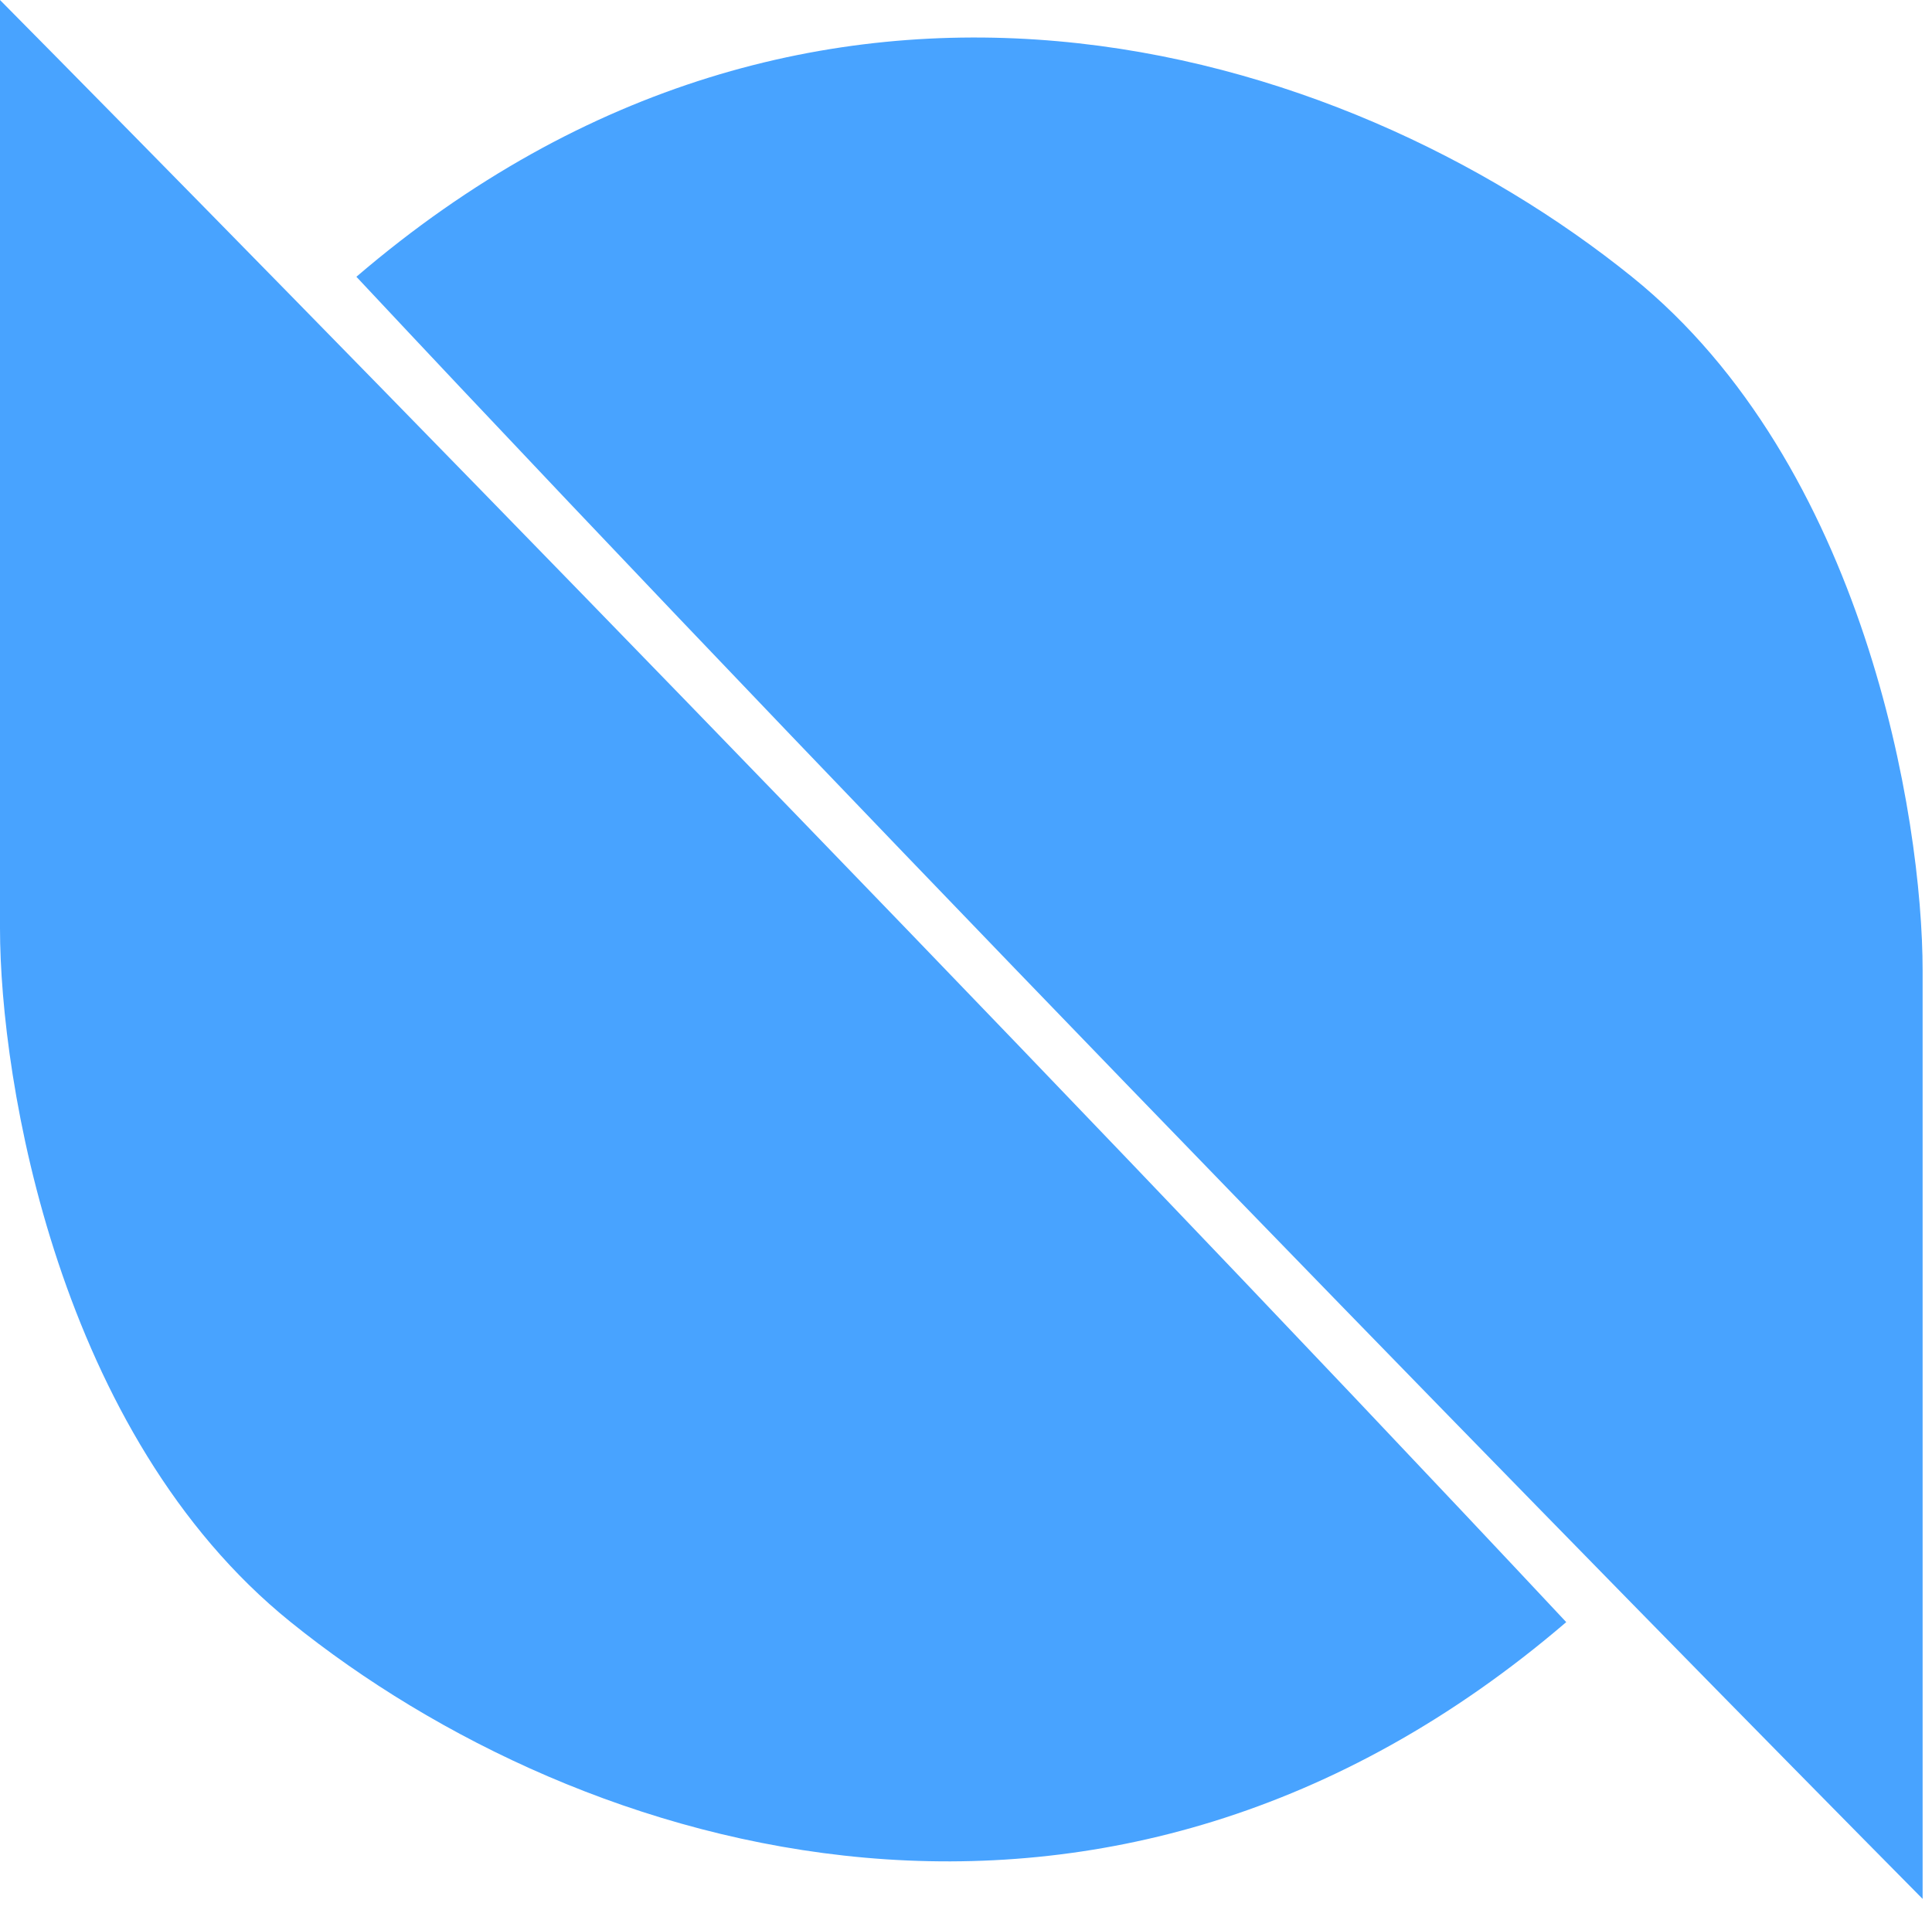
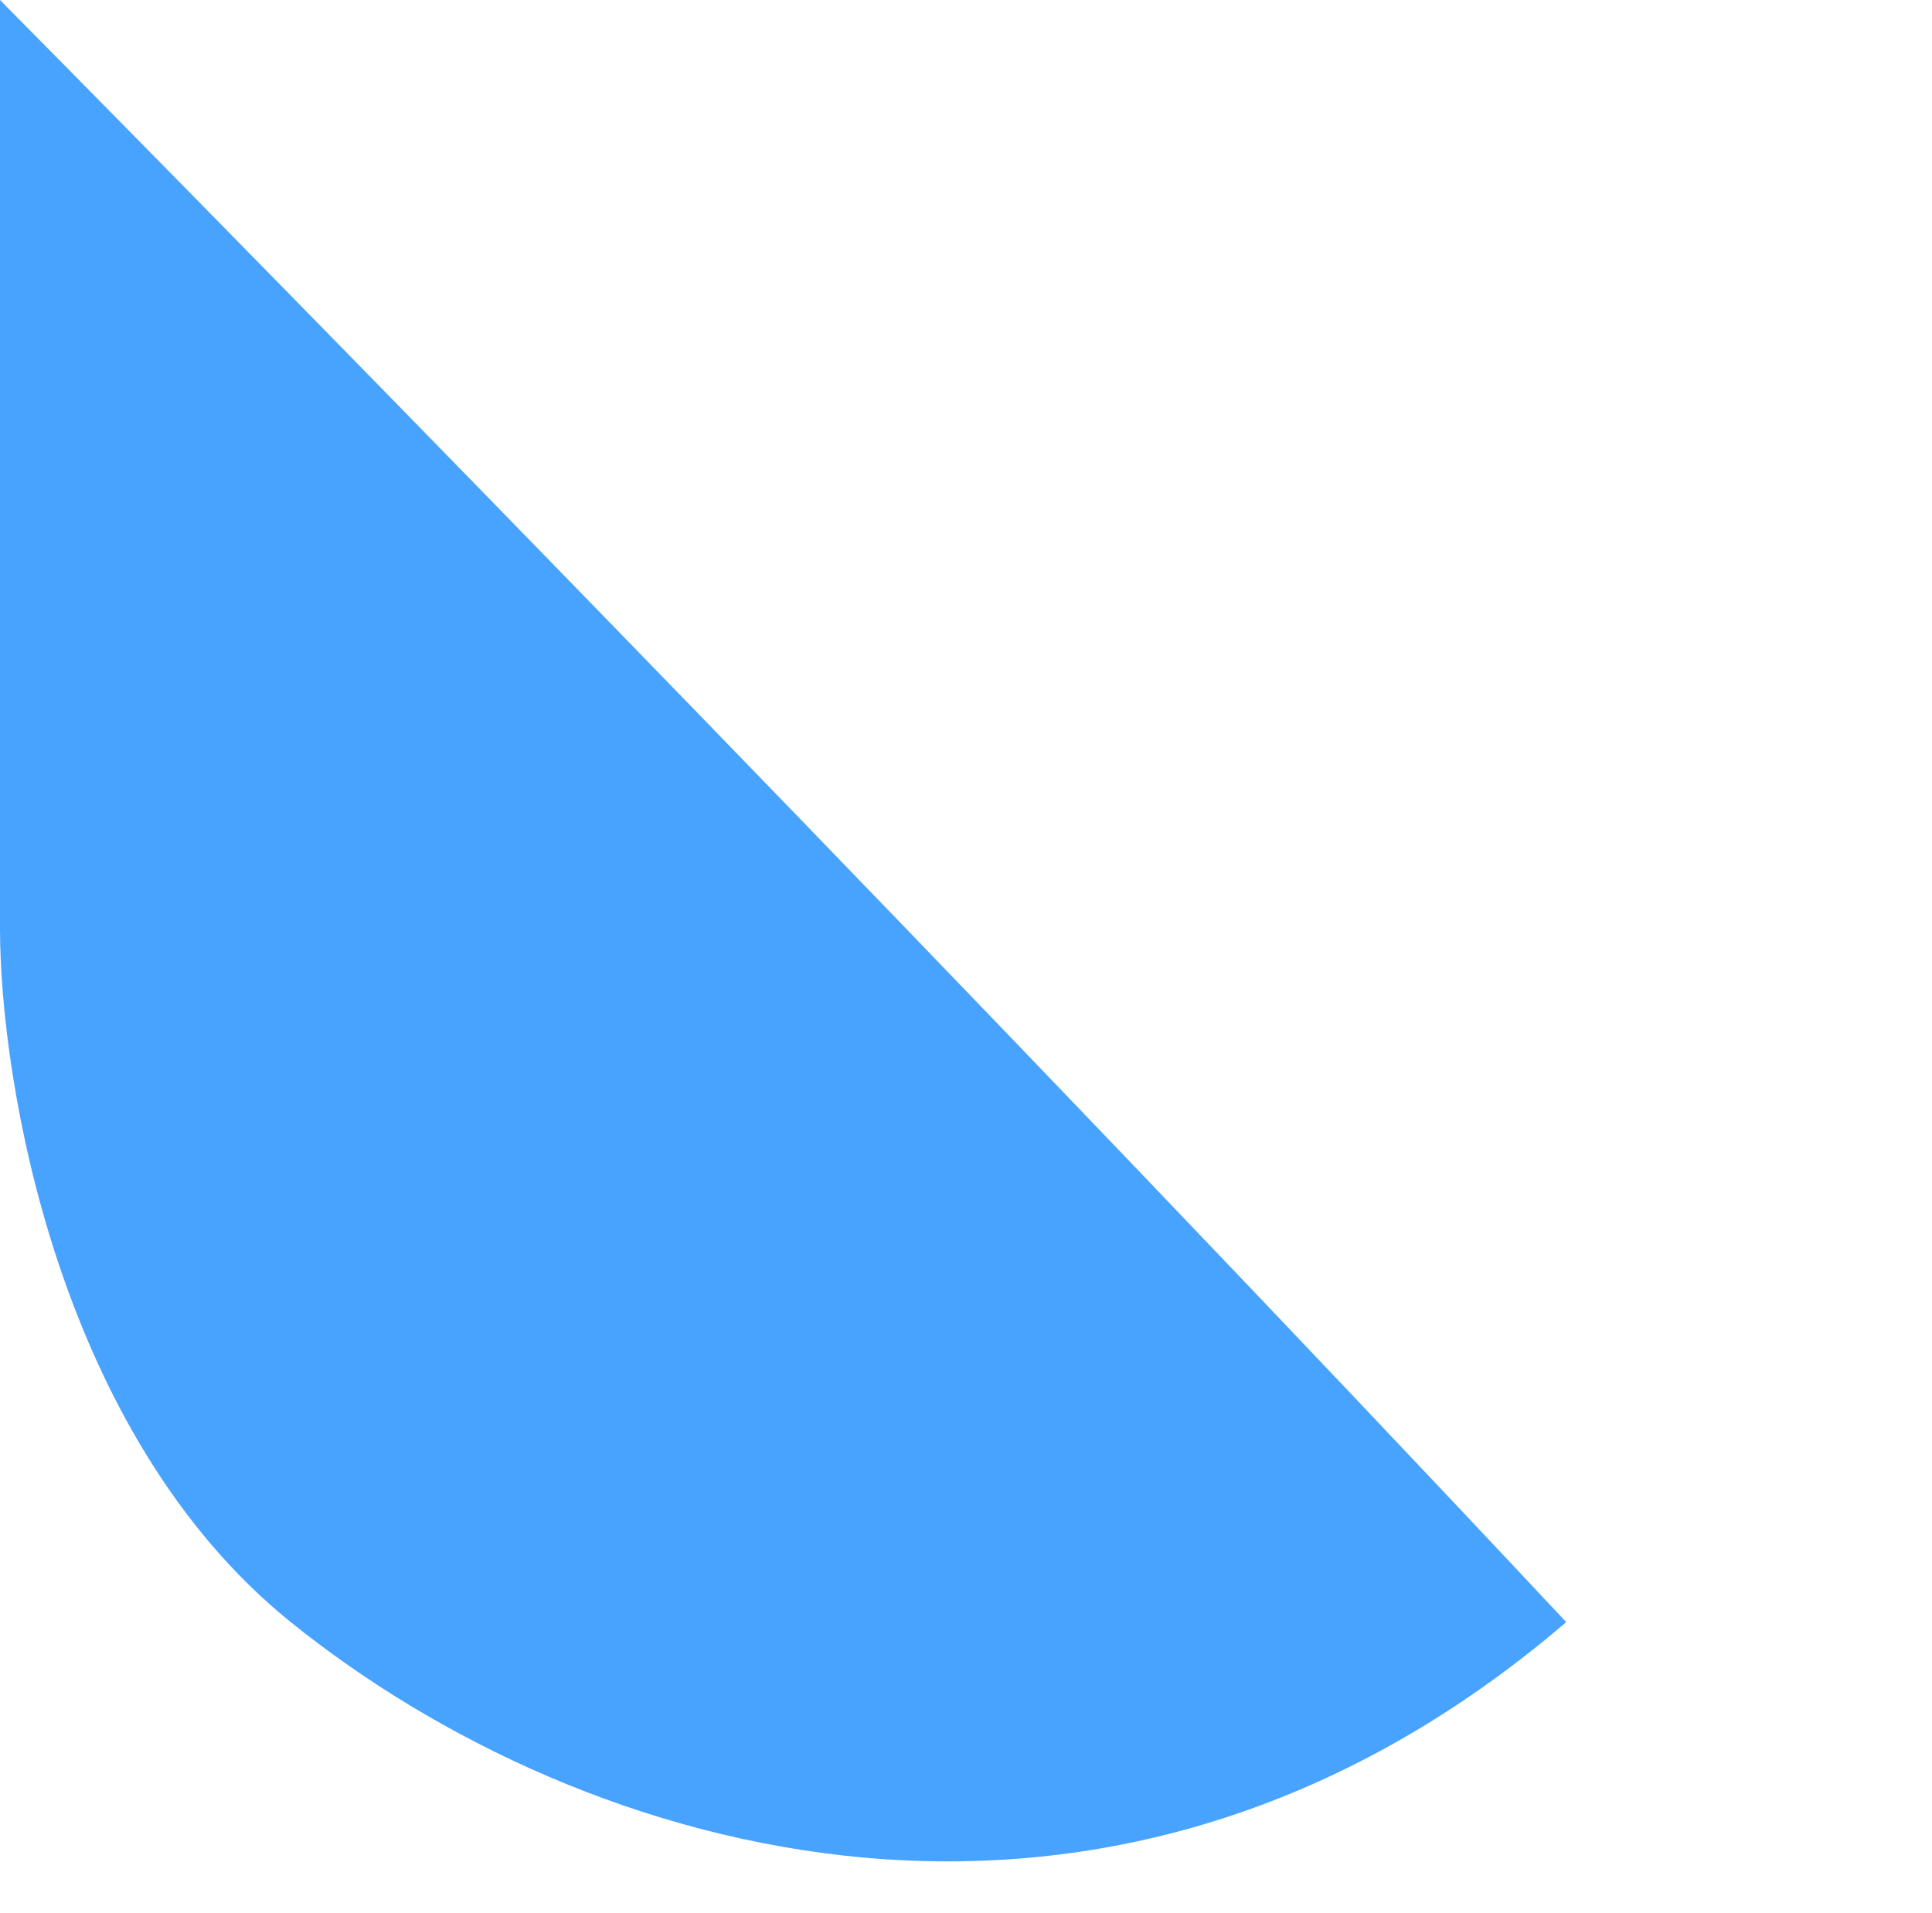
<svg xmlns="http://www.w3.org/2000/svg" width="103" height="102" viewBox="0 0 103 102" fill="none">
  <path d="M0 49.5V0C15.667 15.833 54.3 55.3 83.5 86.5C59 107.5 31 99 15.5 86.5C3.1 76.5 0 57.667 0 49.5Z" fill="#48A3FF" />
-   <path d="M102.5 51.759L102.5 101.259C86.833 85.425 48.2 45.959 19 14.759C43.5 -6.241 71.5 2.259 87 14.759C99.4 24.759 102.5 43.592 102.5 51.759Z" fill="#48A3FF" />
</svg>